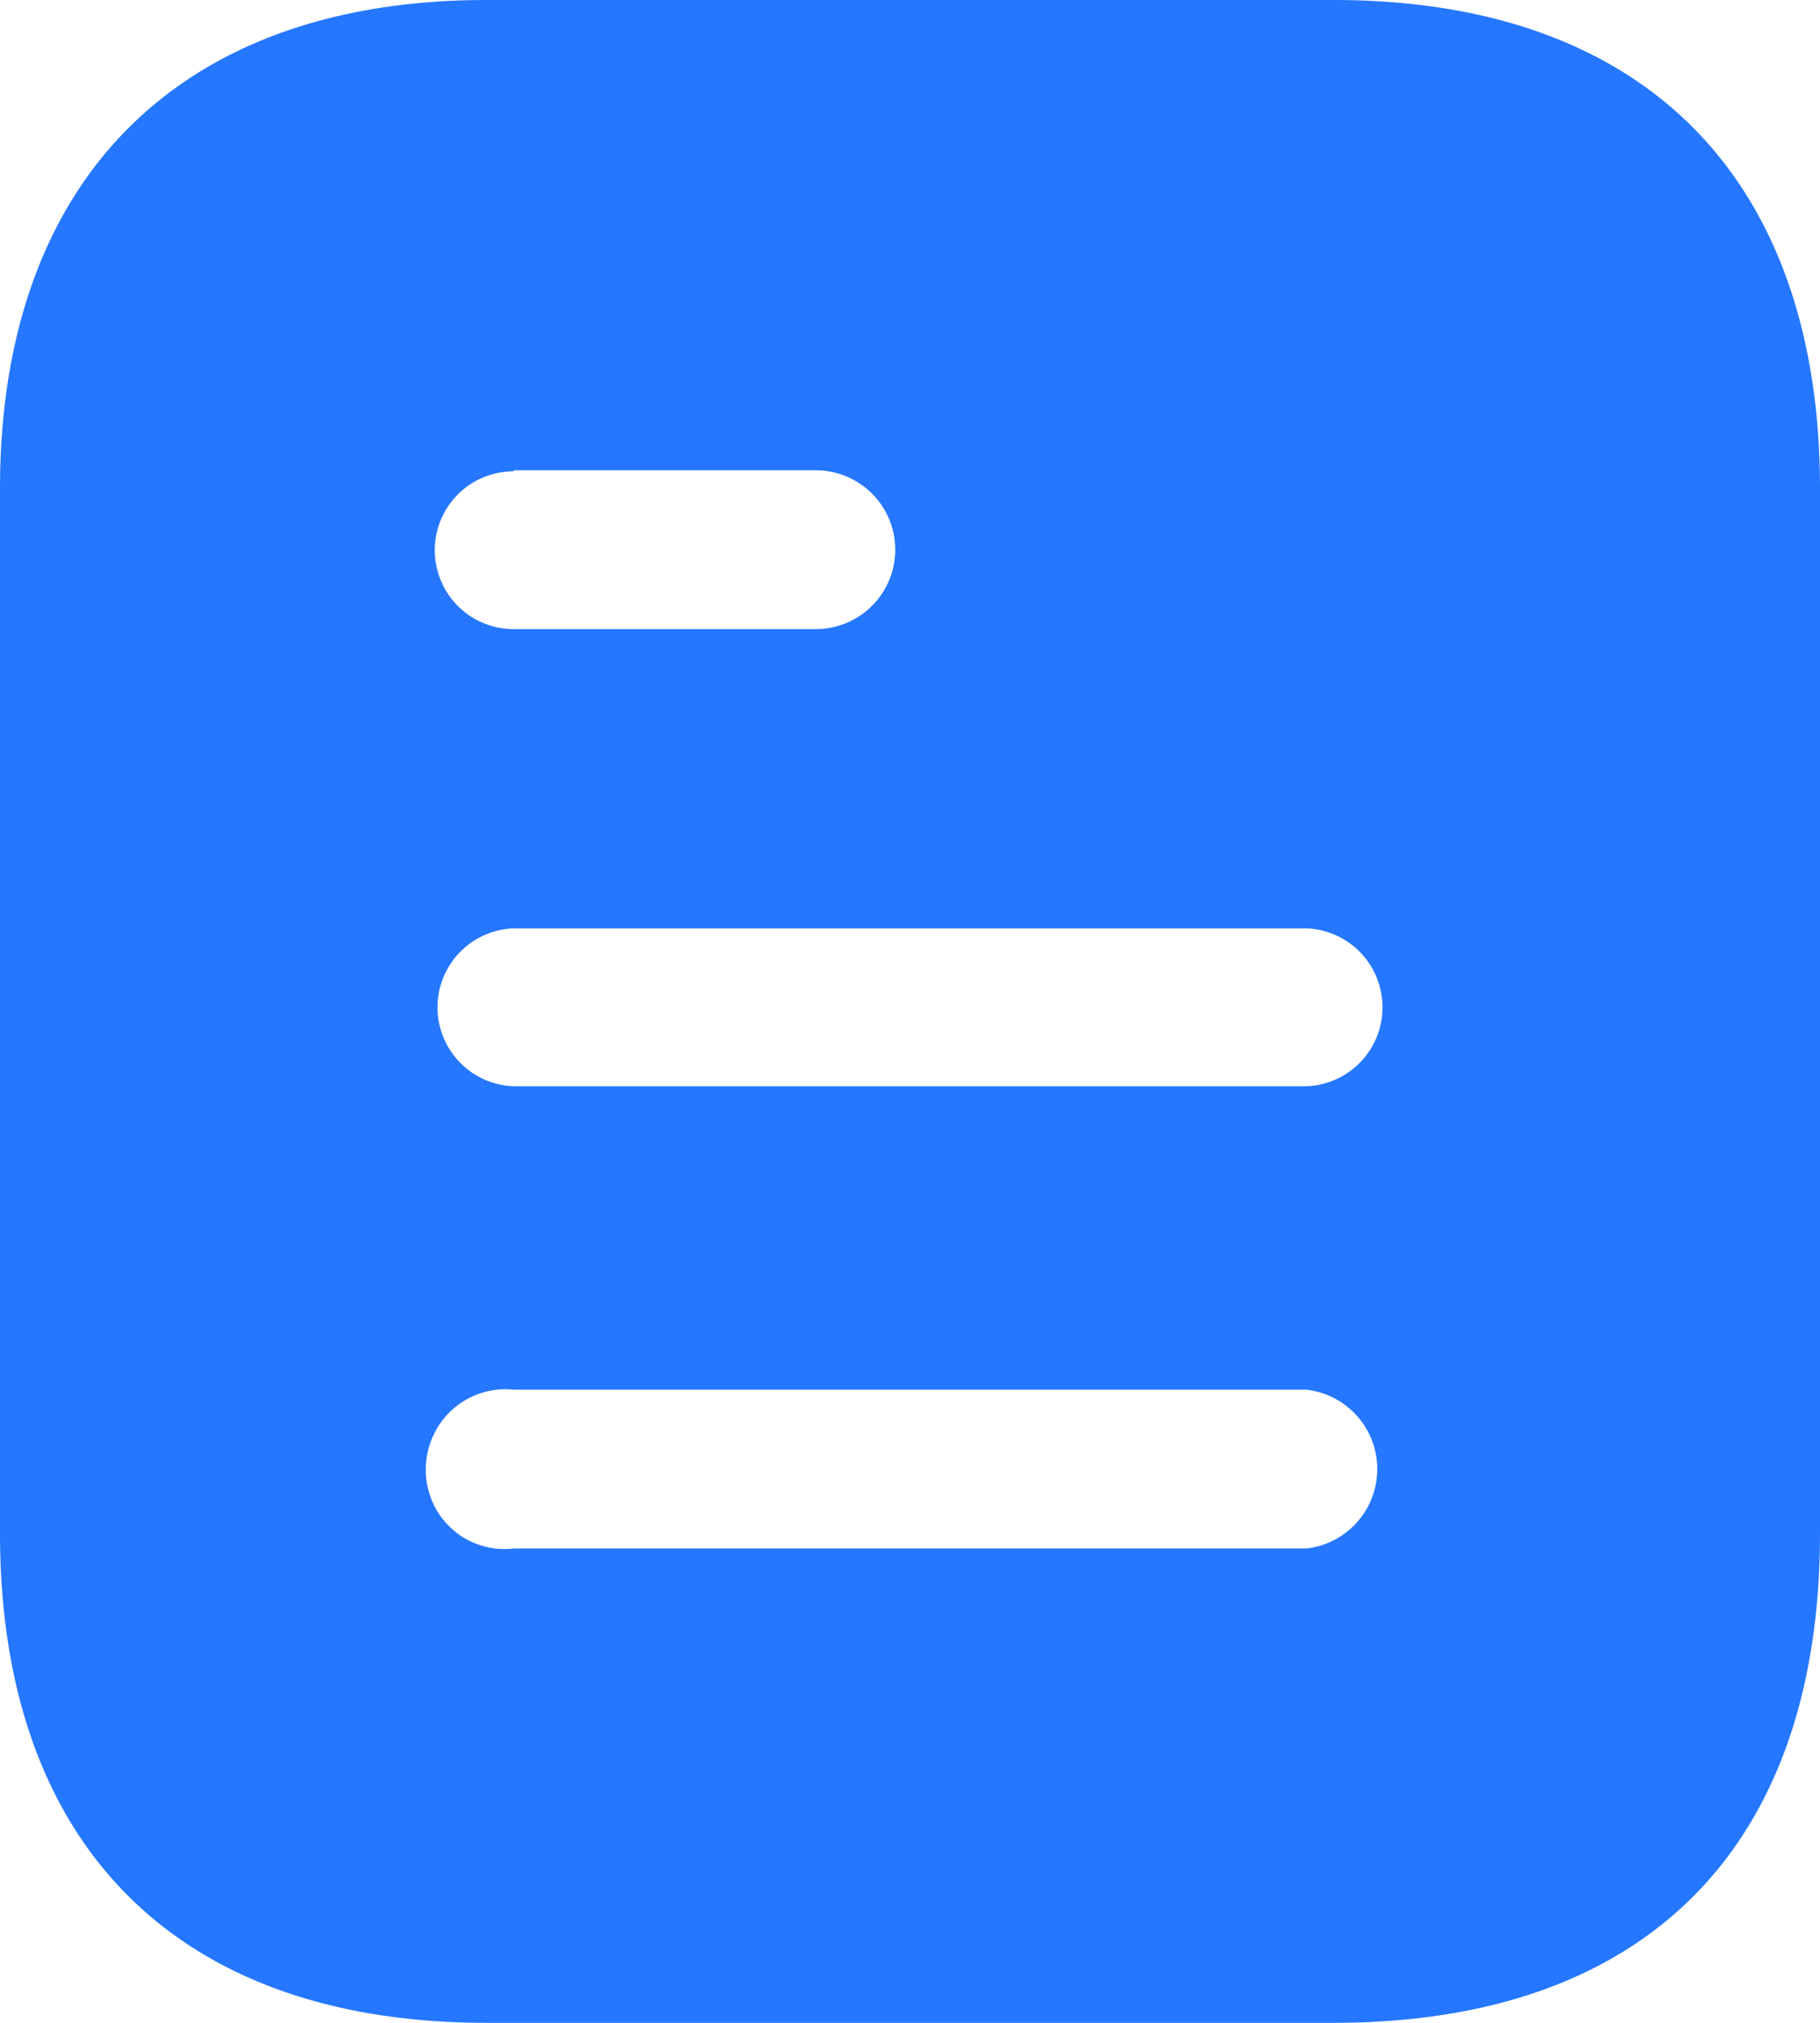
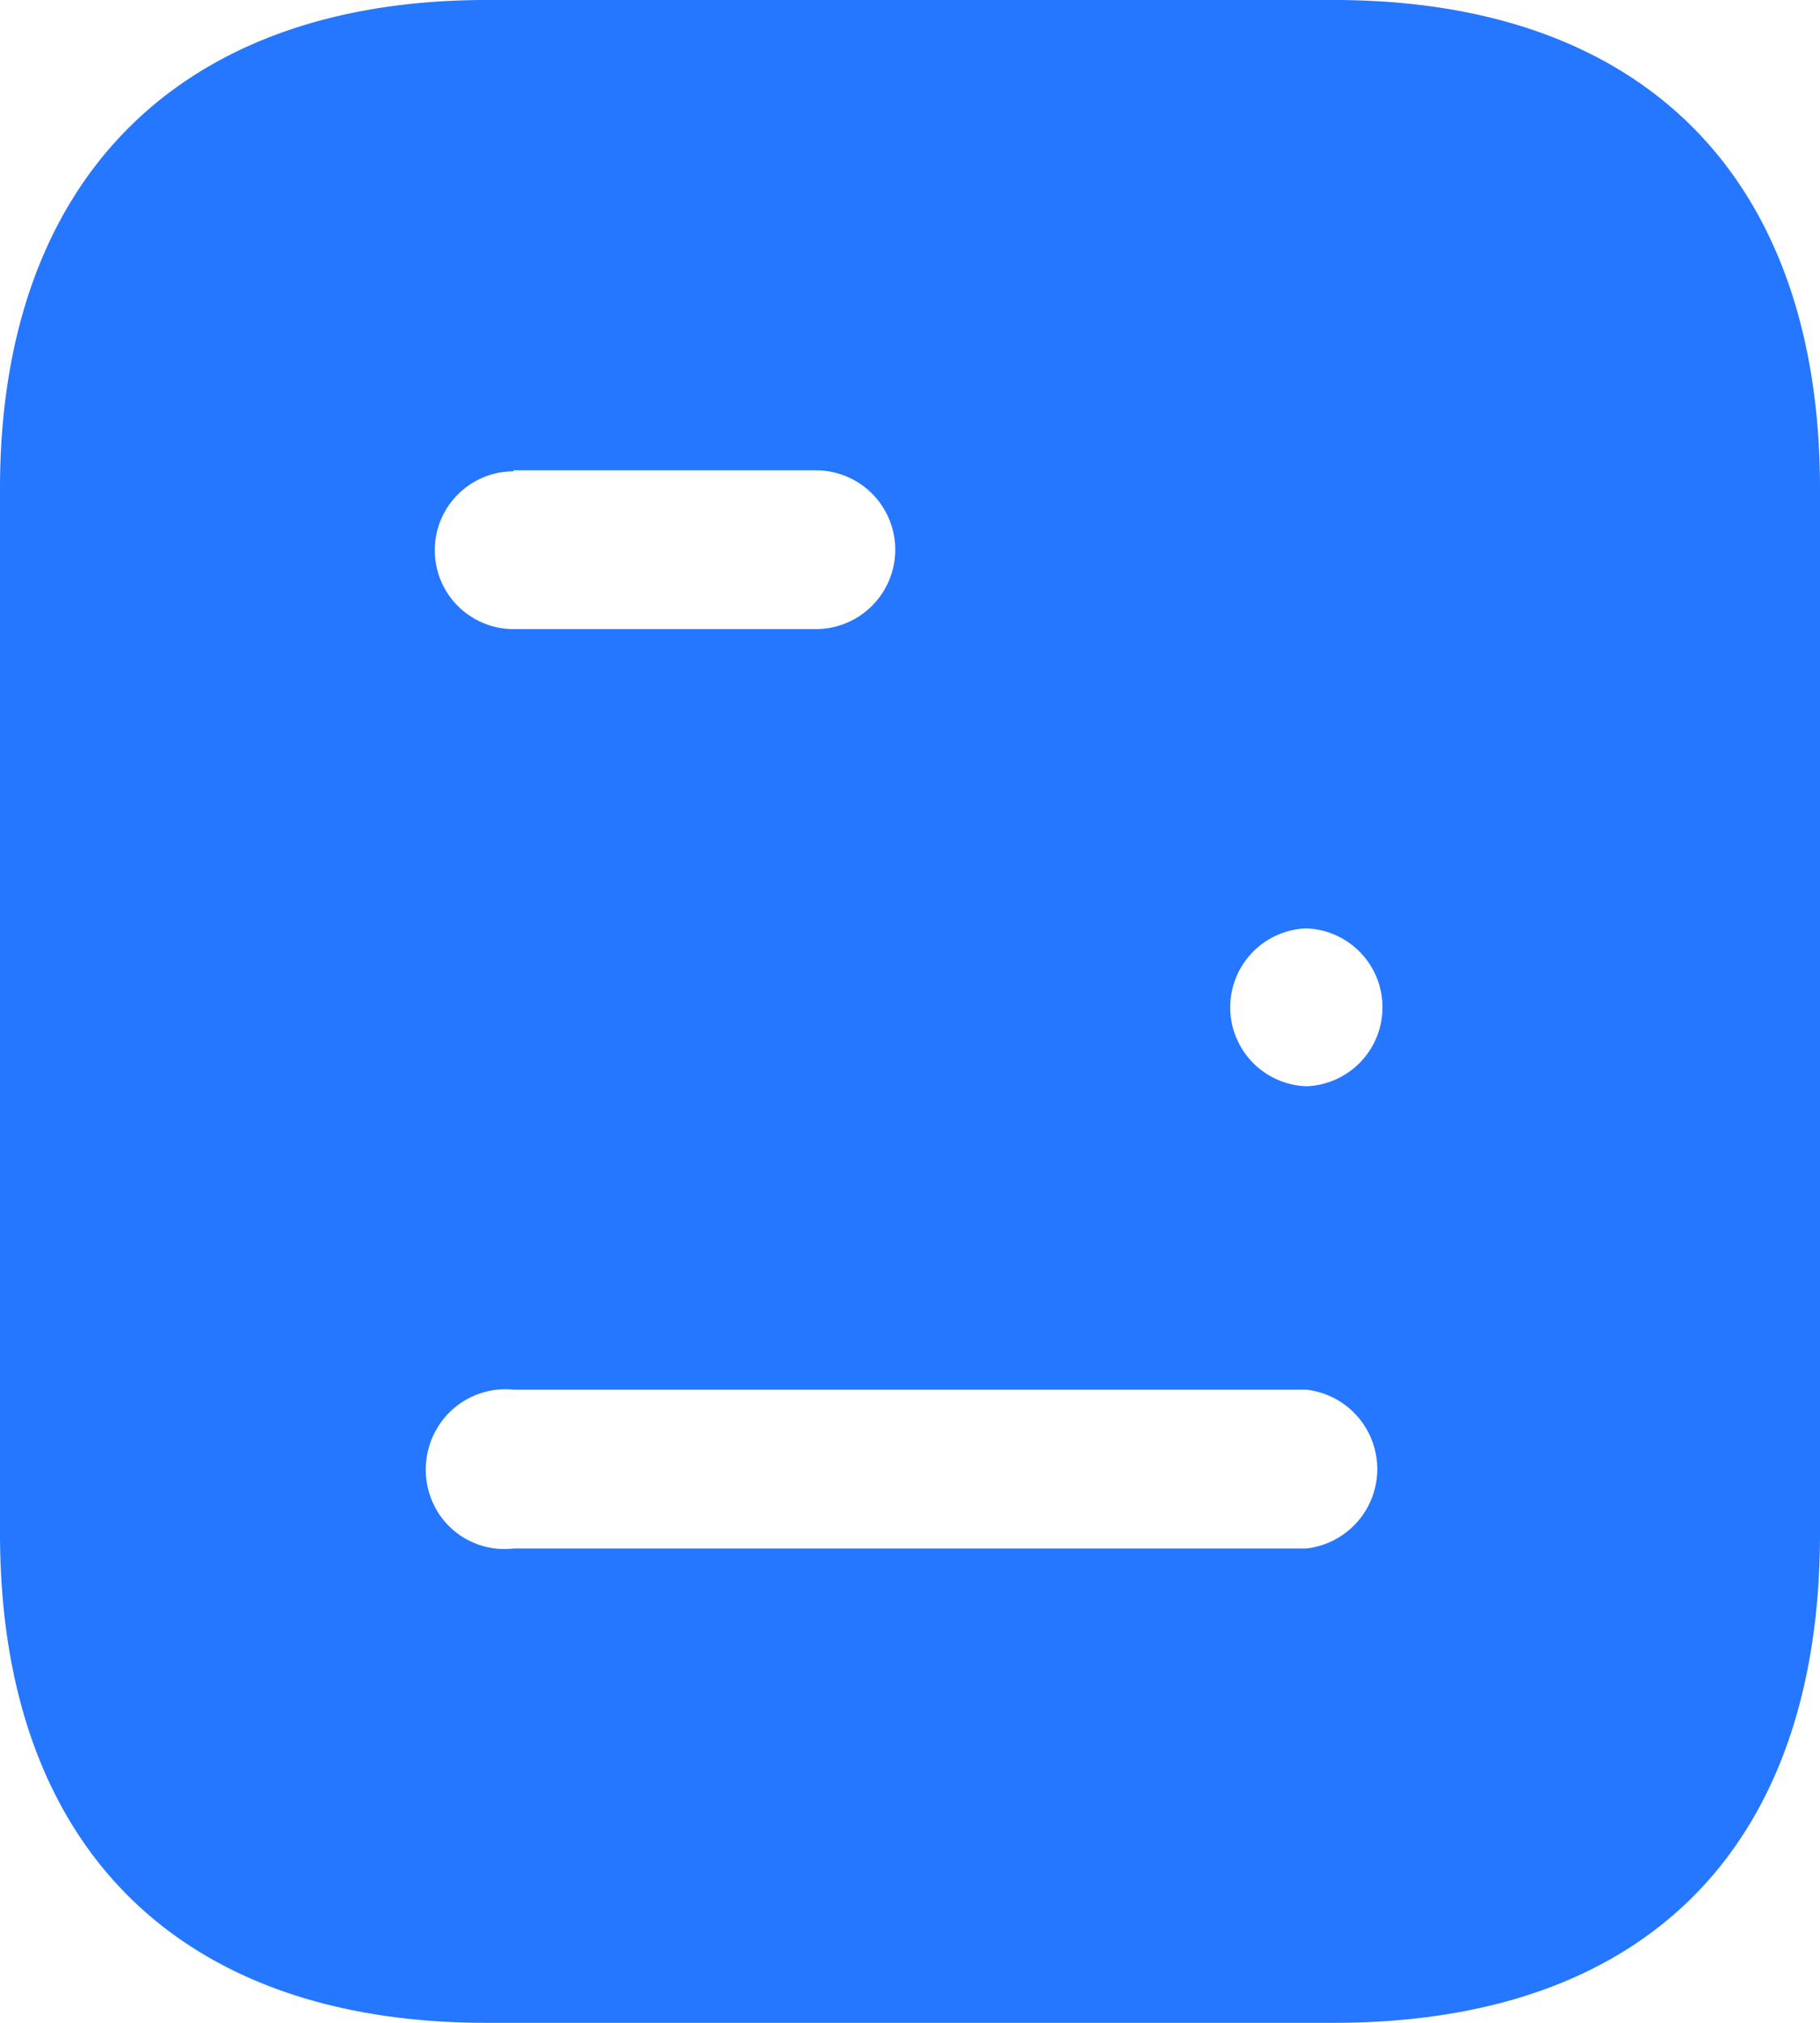
<svg xmlns="http://www.w3.org/2000/svg" class="ml-md-3 mb-3 mb-md-0" width="18" height="20" viewBox="0 0 18 20">
  <defs>
    <linearGradient id="a" x1="0.5" x2="0.5" y2="1.141" gradientUnits="objectBoundingBox">
      <stop offset="0" stop-color="#2577ff" />
      <stop offset="1" stop-color="#6529bc" />
    </linearGradient>
  </defs>
-   <path d="M7.81,2h8.381C19.28,2,21,3.78,21,6.83V17.16c0,3.1-1.72,4.84-4.809,4.84H7.81C4.77,22,3,20.26,3,17.16V6.83C3,3.78,4.77,2,7.81,2Zm.27,4.66V6.65h2.989a.785.785,0,0,1,0,1.57H8.08a.78.78,0,0,1,0-1.56Zm0,6.08h7.84a.781.781,0,0,0,0-1.561H8.08a.781.781,0,0,0,0,1.561Zm0,4.57h7.84a.79.79,0,0,0,0-1.57H8.08a.784.784,0,0,0-.75.37.8.8,0,0,0,0,.84A.777.777,0,0,0,8.08,17.31Z" transform="translate(-3 -2)" fill-rule="evenodd" fill="#2577FF" />
+   <path d="M7.81,2h8.381C19.28,2,21,3.78,21,6.83V17.16c0,3.1-1.72,4.84-4.809,4.84H7.81C4.77,22,3,20.26,3,17.16V6.83C3,3.78,4.77,2,7.81,2Zm.27,4.66V6.65h2.989a.785.785,0,0,1,0,1.57H8.08a.78.78,0,0,1,0-1.56Zm0,6.08h7.84a.781.781,0,0,0,0-1.561a.781.781,0,0,0,0,1.561Zm0,4.57h7.84a.79.79,0,0,0,0-1.57H8.08a.784.784,0,0,0-.75.37.8.8,0,0,0,0,.84A.777.777,0,0,0,8.08,17.31Z" transform="translate(-3 -2)" fill-rule="evenodd" fill="#2577FF" />
</svg>